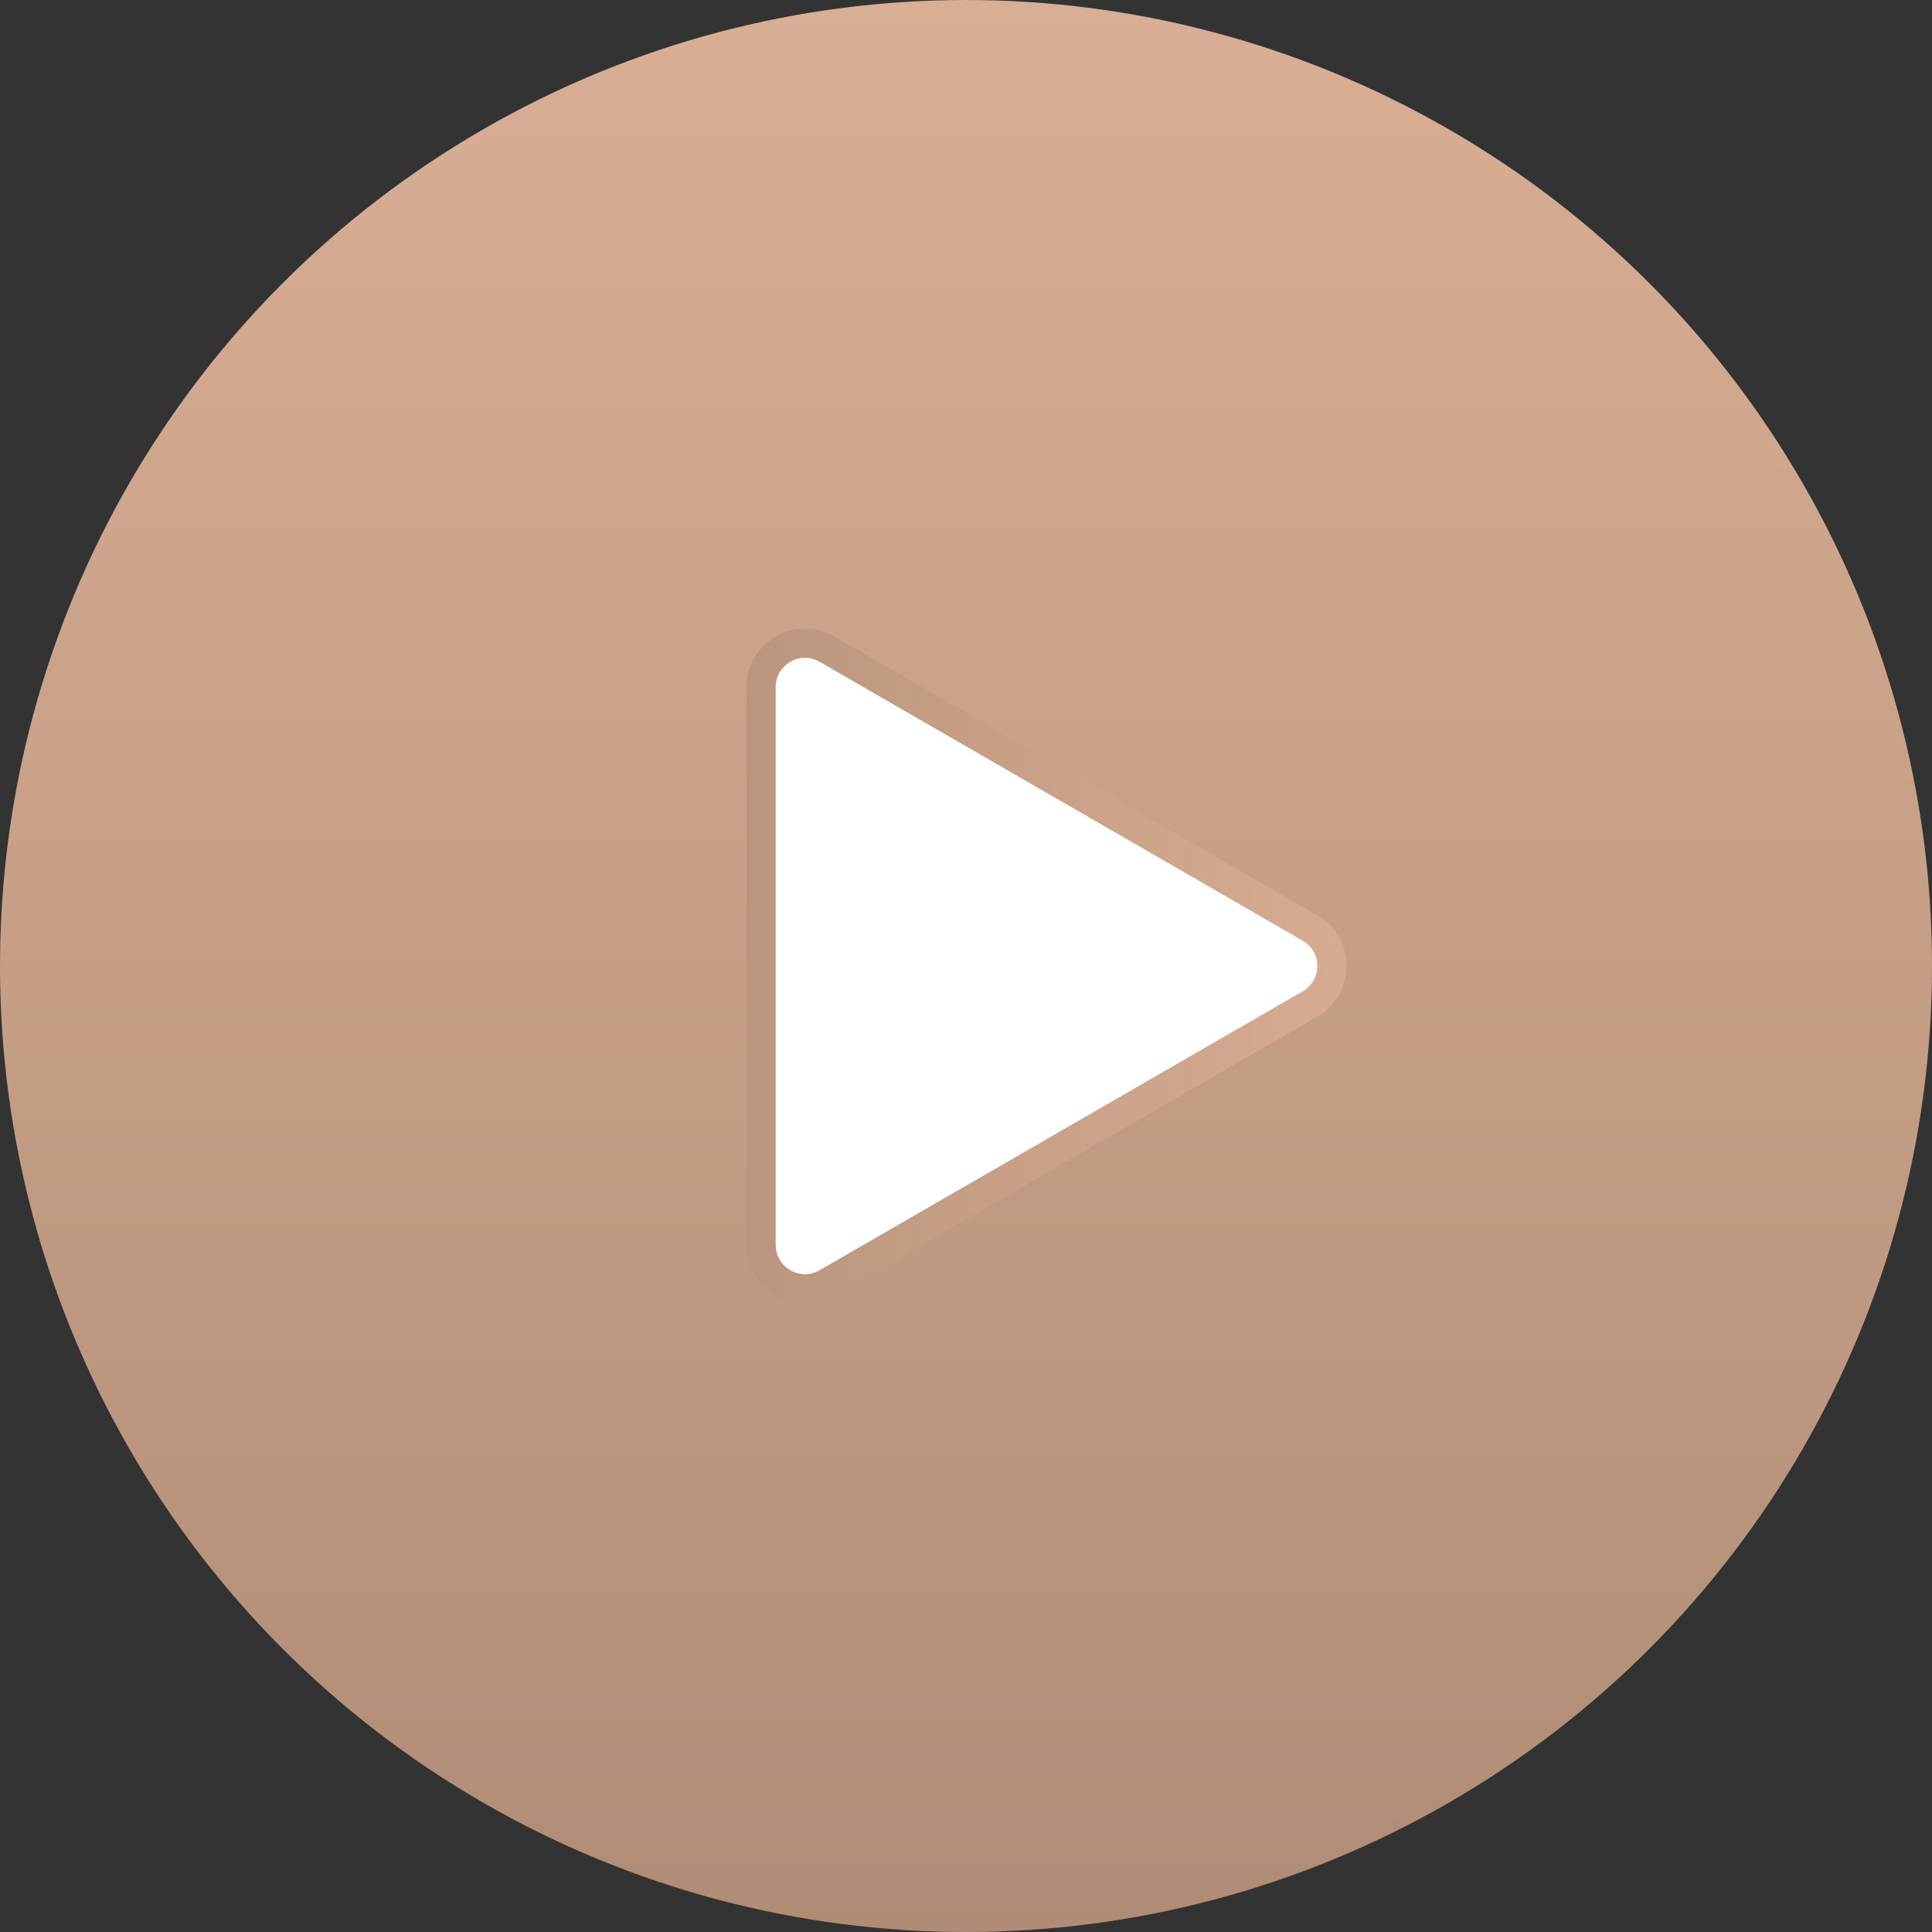
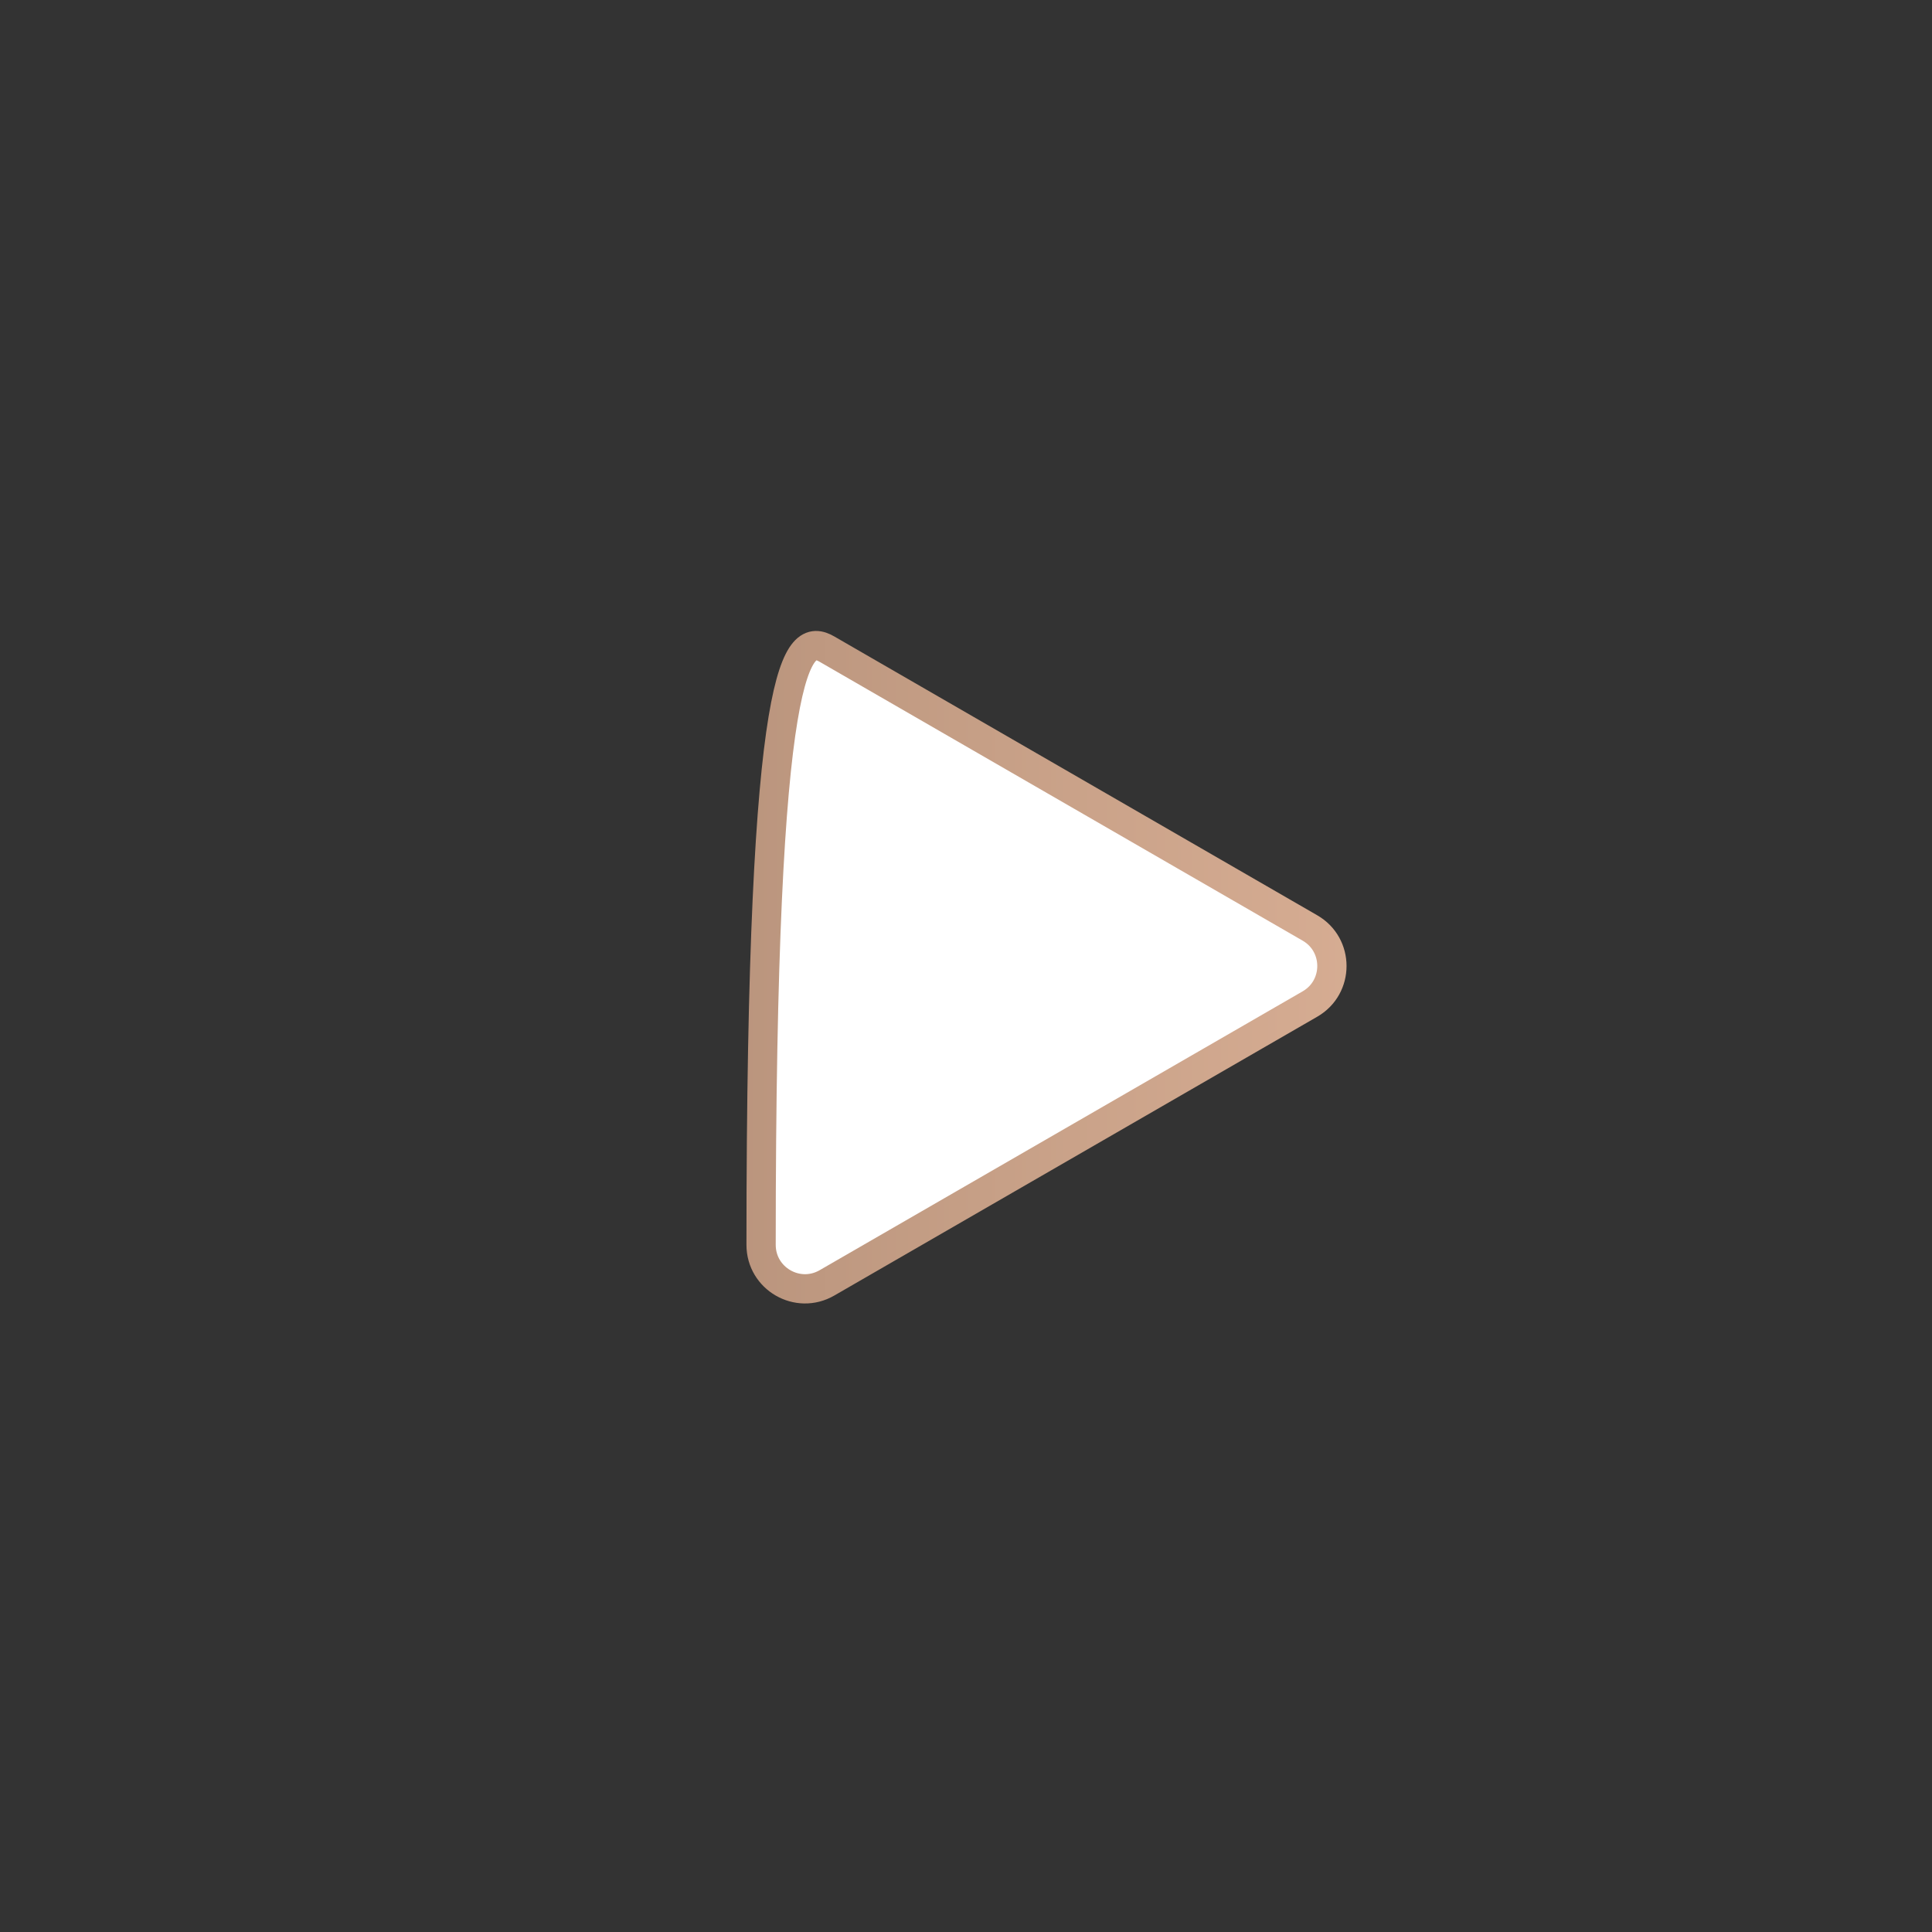
<svg xmlns="http://www.w3.org/2000/svg" width="66" height="66" viewBox="0 0 66 66" fill="none">
  <rect x="0" y="0" width="66" height="66" fill="#333333" stroke="none" />
-   <circle cx="33" cy="33" r="32.5" fill="url(#paint0_linear_178_44)" stroke="url(#paint1_linear_178_44)" />
-   <path d="M44.75 31.701C45.75 32.278 45.75 33.722 44.75 34.299L28.25 43.825C27.25 44.403 26 43.681 26 42.526L26 23.474C26 22.319 27.25 21.597 28.25 22.175L44.75 31.701Z" fill="white" stroke="url(#paint2_linear_178_44)" />
+   <path d="M44.75 31.701C45.75 32.278 45.75 33.722 44.75 34.299L28.25 43.825C27.25 44.403 26 43.681 26 42.526C26 22.319 27.25 21.597 28.25 22.175L44.75 31.701Z" fill="white" stroke="url(#paint2_linear_178_44)" />
  <defs>
    <linearGradient id="paint0_linear_178_44" x1="33" y1="0" x2="33" y2="66" gradientUnits="userSpaceOnUse">
      <stop stop-color="#D8AE94" />
      <stop offset="0.484" stop-color="#C69F86" />
      <stop offset="1" stop-color="#B08C76" />
    </linearGradient>
    <linearGradient id="paint1_linear_178_44" x1="33" y1="0" x2="33" y2="66" gradientUnits="userSpaceOnUse">
      <stop stop-color="#D8AE94" />
      <stop offset="0.484" stop-color="#C69F86" />
      <stop offset="1" stop-color="#B08C76" />
    </linearGradient>
    <linearGradient id="paint2_linear_178_44" x1="48" y1="33" x2="18" y2="33" gradientUnits="userSpaceOnUse">
      <stop stop-color="#D8AE94" />
      <stop offset="0.484" stop-color="#C69F86" />
      <stop offset="1" stop-color="#B08C76" />
    </linearGradient>
  </defs>
</svg>